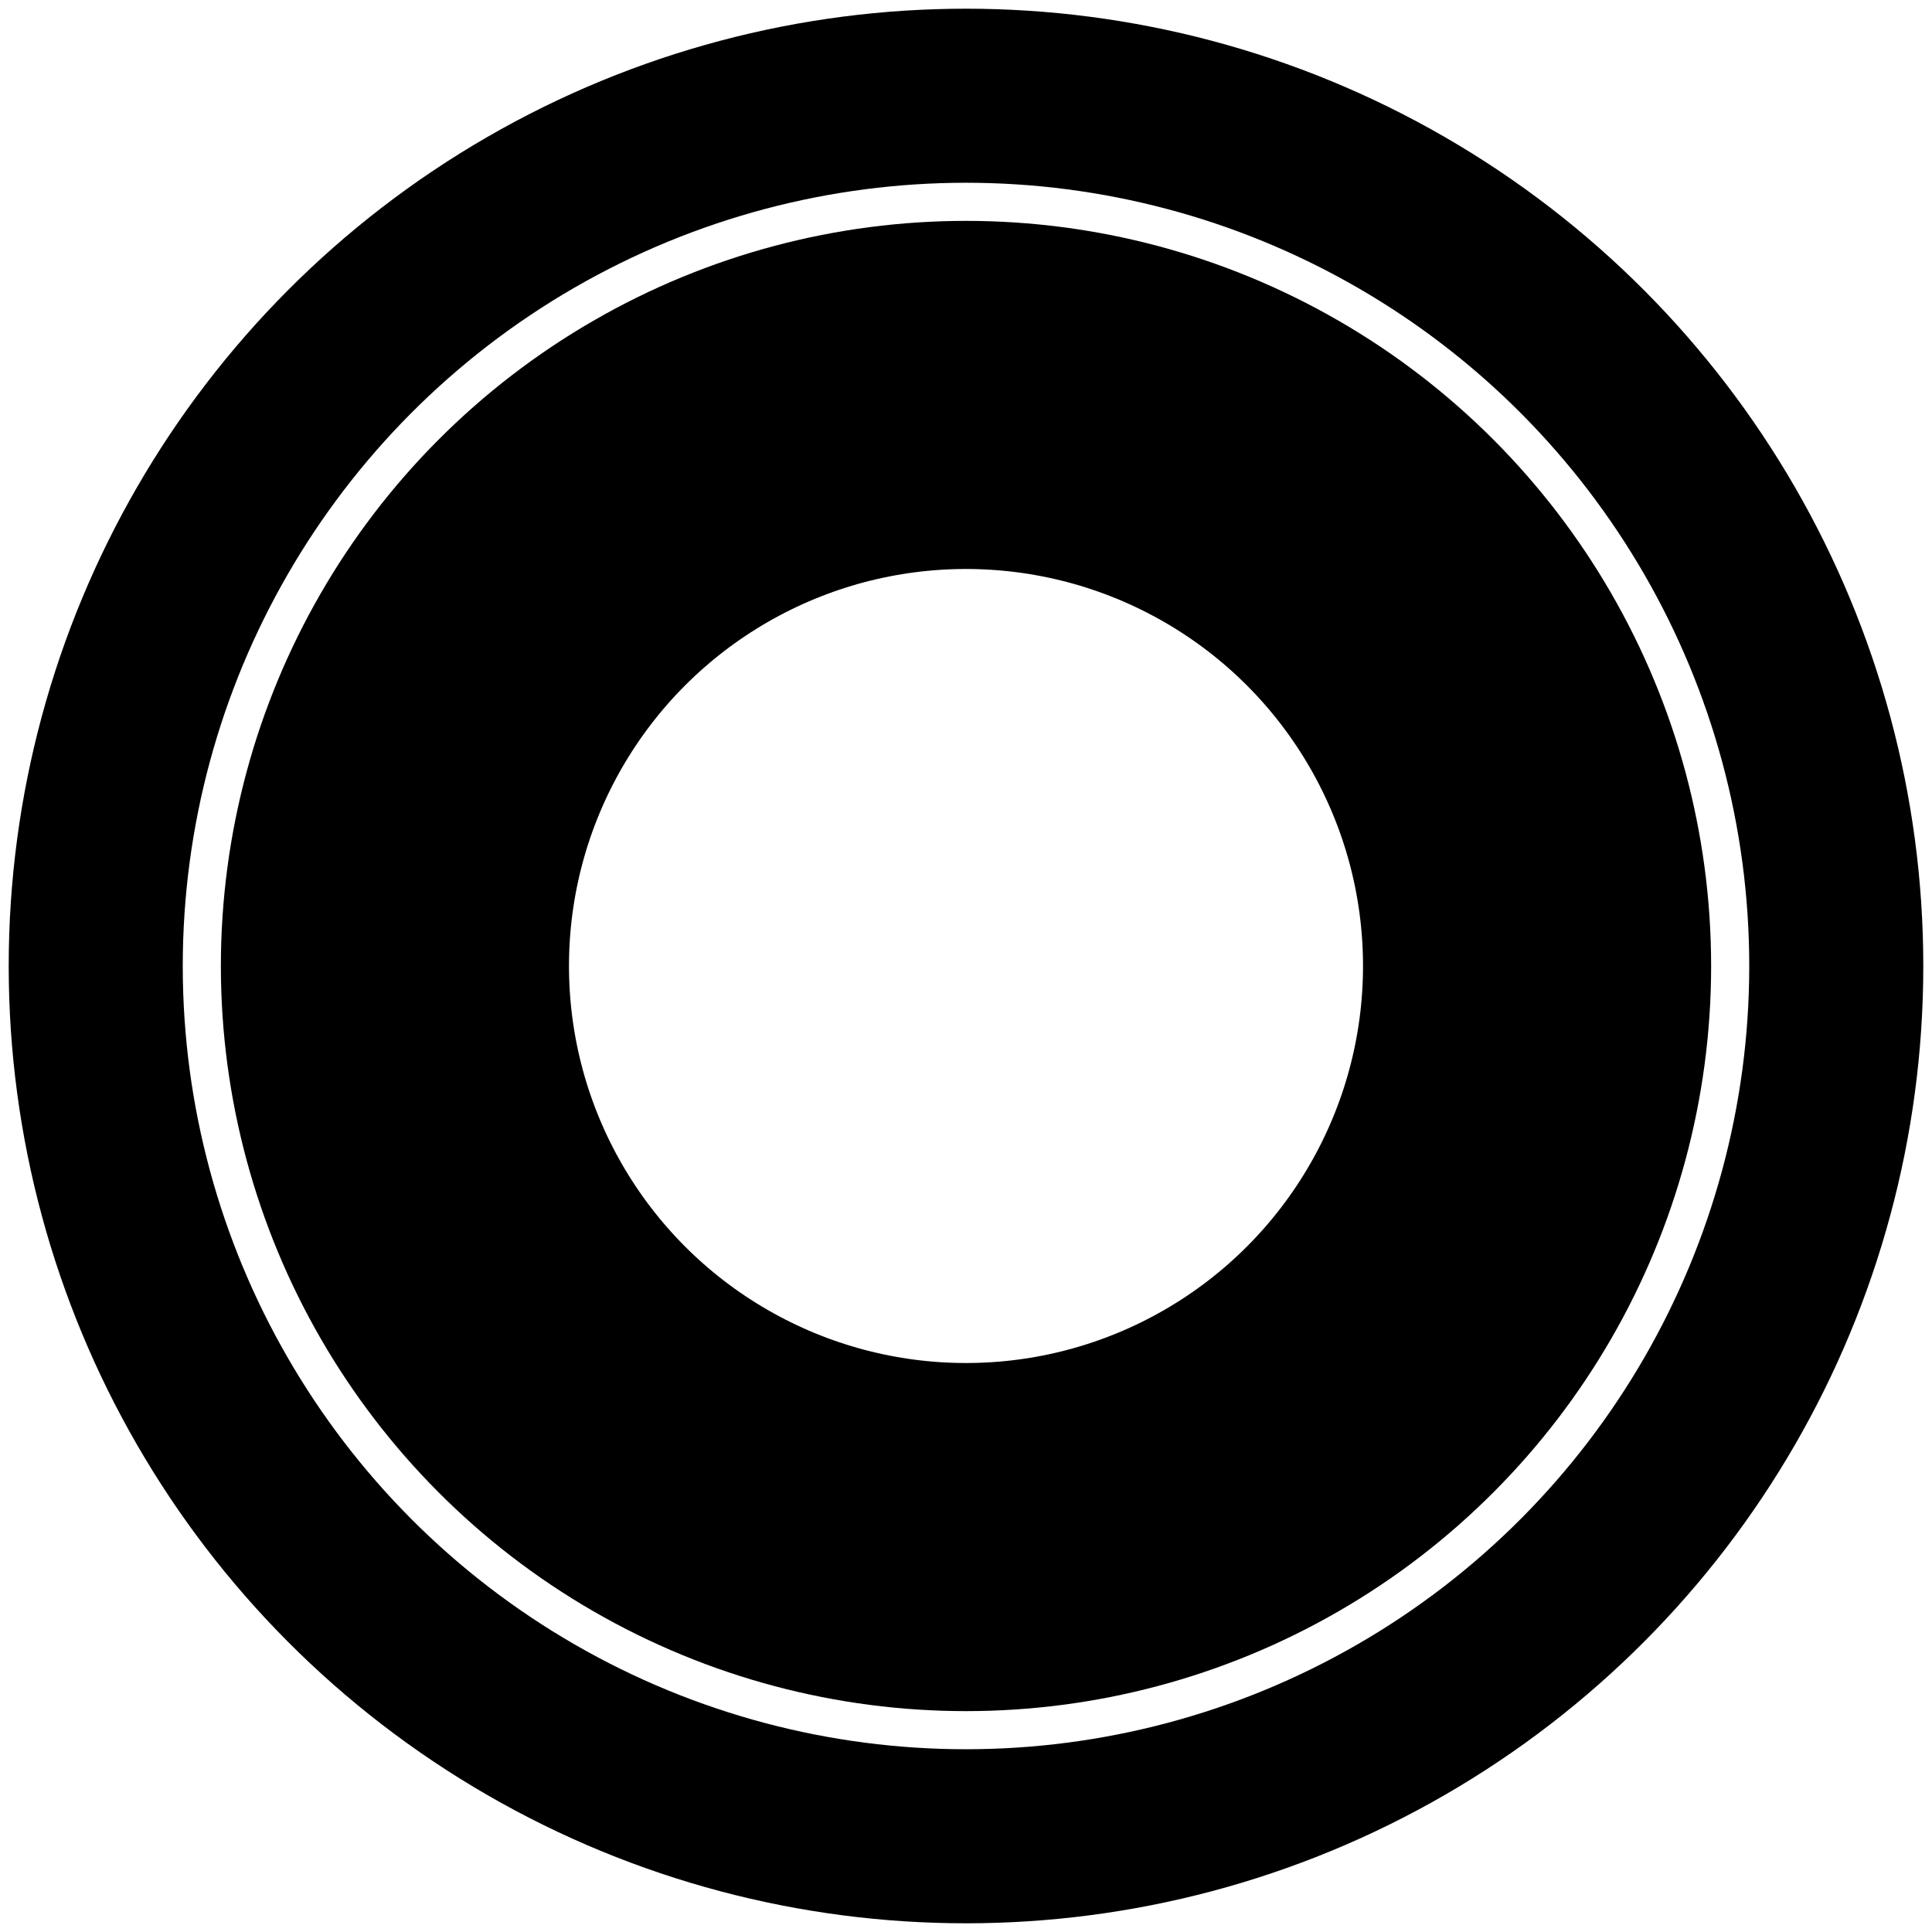
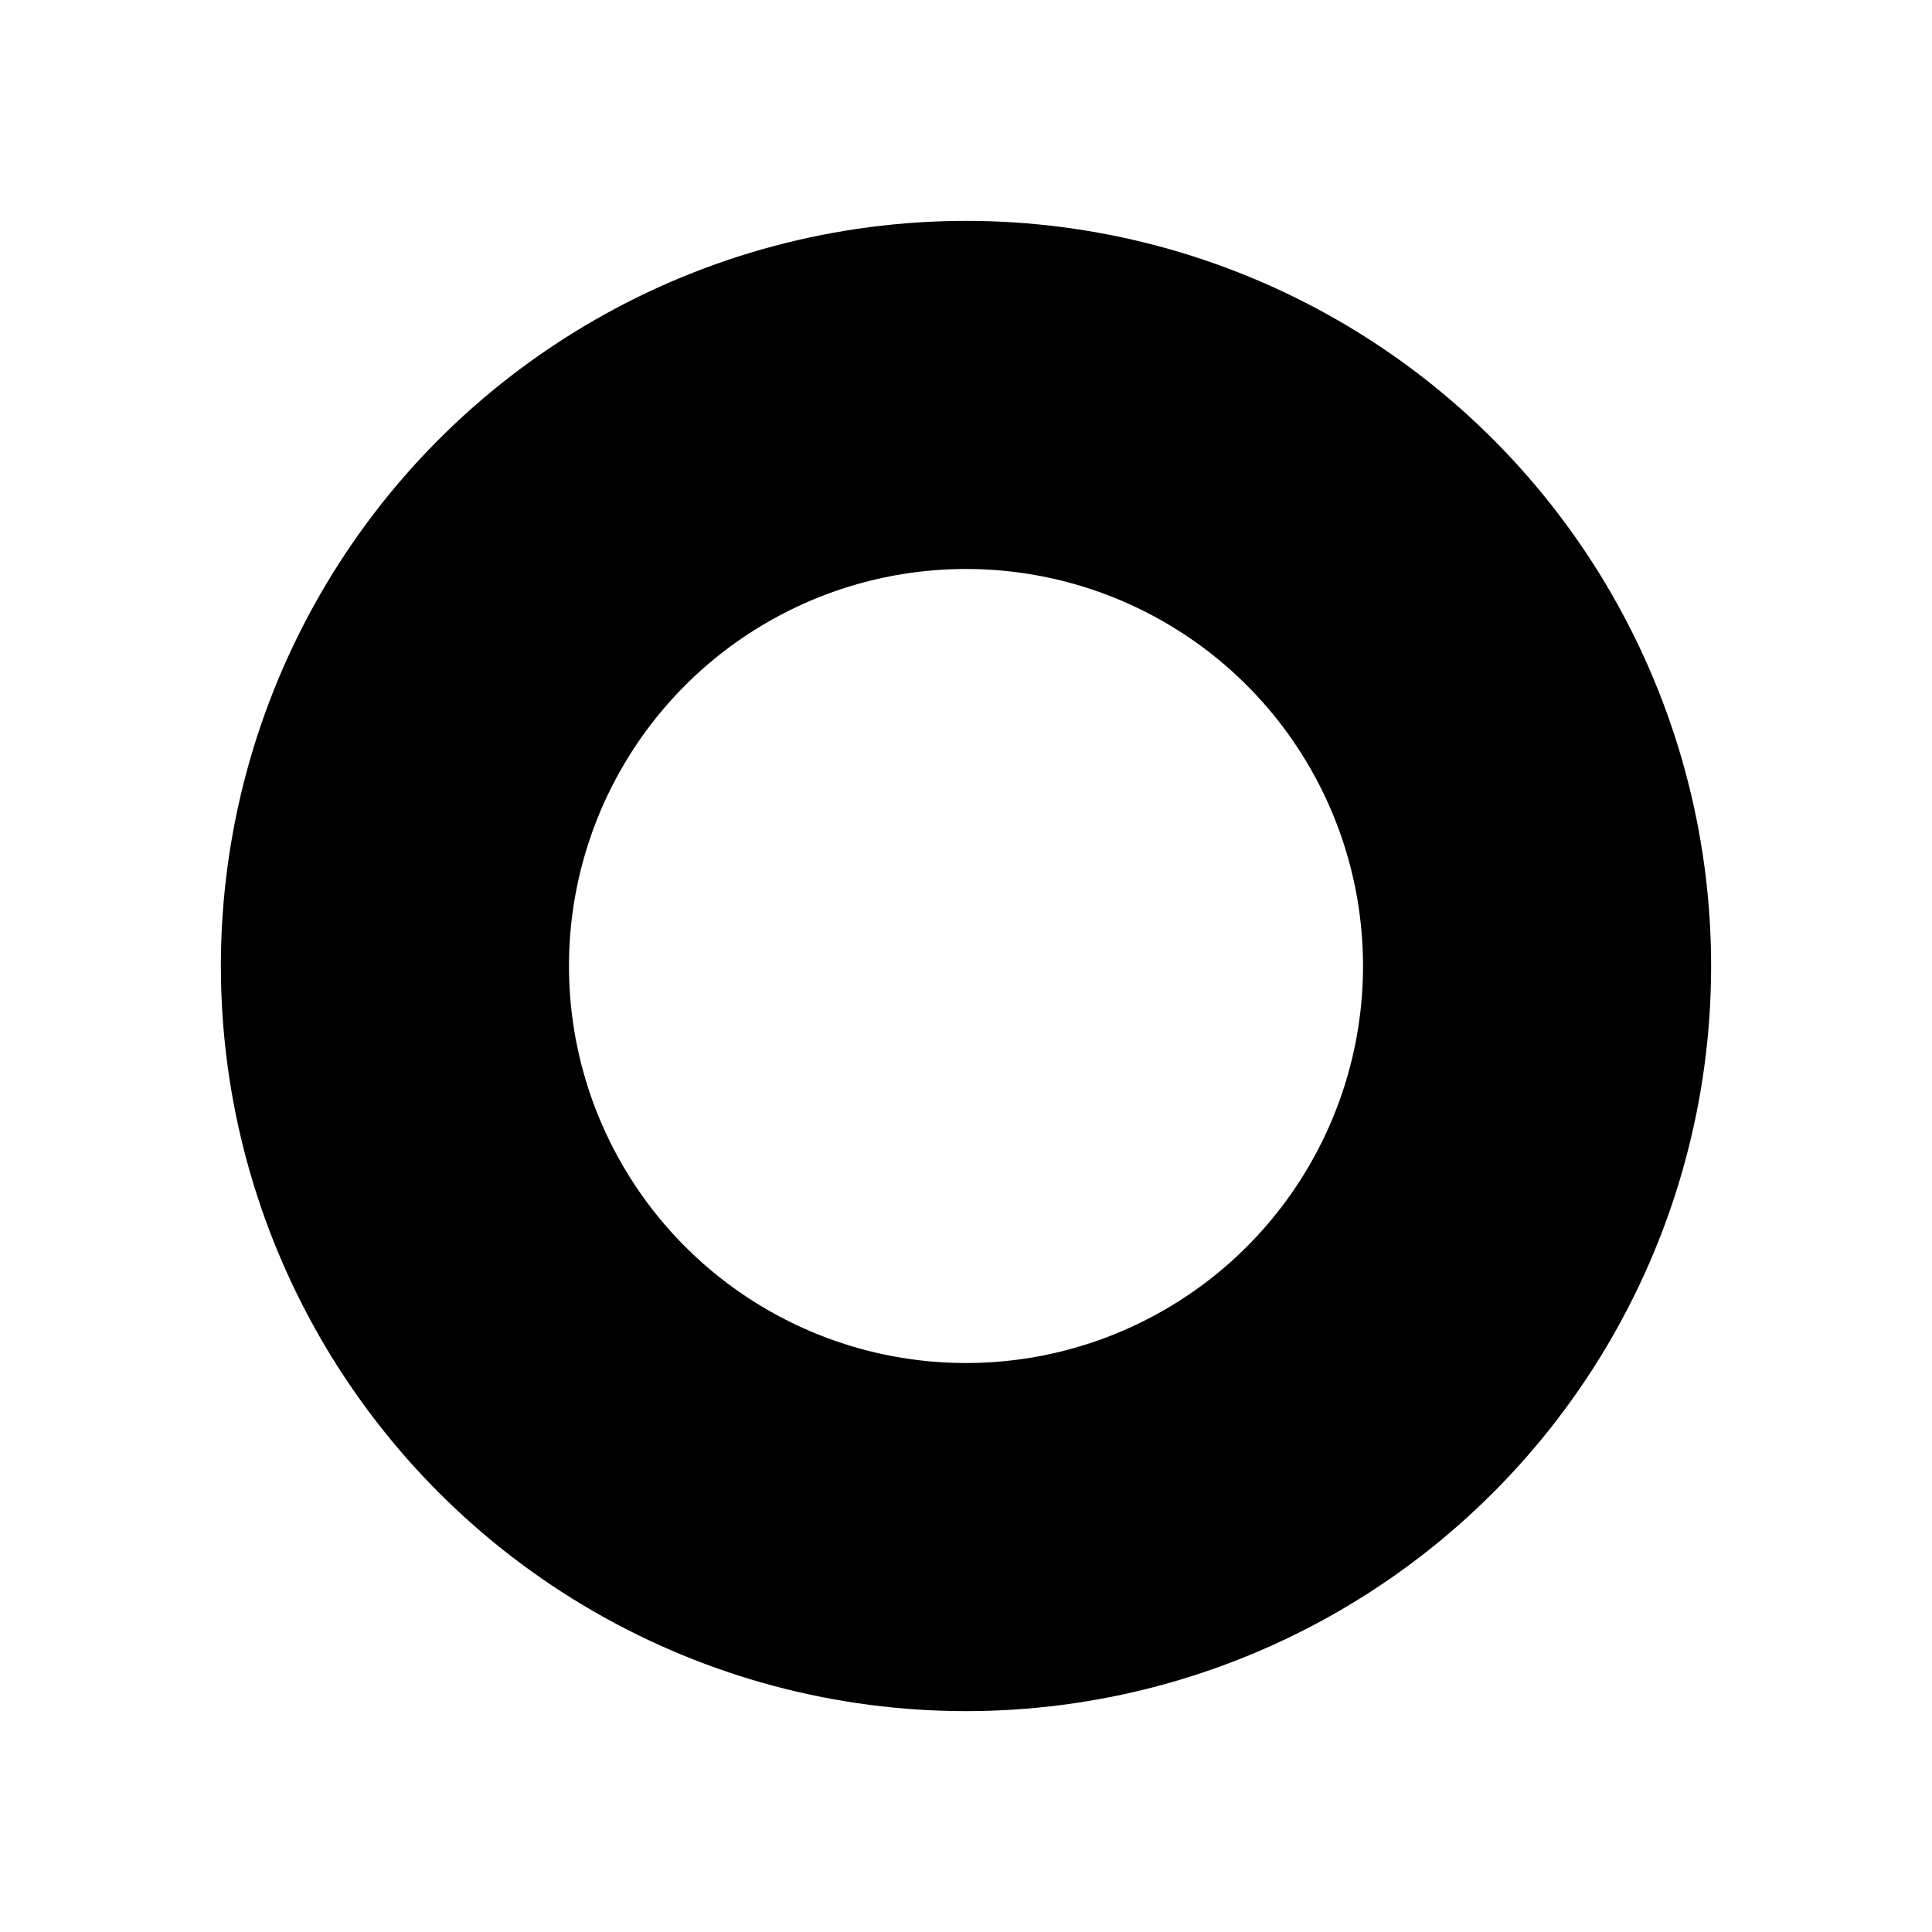
<svg xmlns="http://www.w3.org/2000/svg" version="1.1" width="111px" height="111px" viewBox="-0.5 -0.5 111 111" content="&lt;mxfile host=&quot;app.diagrams.net&quot; modified=&quot;2020-06-29T20:37:26.875Z&quot; agent=&quot;5.0 (Windows NT 6.3; Win64; x64) AppleWebKit/537.36 (KHTML, like Gecko) Chrome/83.0.41.106 Safari/537.36&quot; etag=&quot;_ievXjJJSUIAEj-Xcc8I&quot; version=&quot;13.1.1&quot; type=&quot;device&quot;&gt;&lt;diagram id=&quot;EIGABTWYrZ4n3ouCE9a9&quot; name=&quot;Page-1&quot;&gt;xZTPa8IwFID/mh4nJqVWr+3UXXYYMoTdQhuTsLSvpNHW/fV7XdJfiDBhsIvkfUle8r4XG4Rp0e4Nq+Qr5FwHdJm3QfgcUBptNvjbgasDNI4dEEblDpERHNQX93Dp6VnlvJ4ttADaqmoOMyhLntkZY8ZAM192Aj0/tWKC34BDxvQtParcSkfXNB75C1dC9ieTlS+4YP1iX0ktWQ7NBIXbIEwNgHWjok257tz1Xty+3Z3Z4WKGl/Y3G6jcH3N5XotUvItdAh/15e2JuiwXps++YH9Ze+0NYBaUjUHSSGX5oWJZN9Ngu5FJW2iMCA5ZXbkOnFTL8dDkpLROQYNBVkLZpaitgc/BJDY5TPwNuLG8vVsaGYThQ+NQcGuuuMRvCGPv2D8y0sfN2DKy9ExO29VD5p+JGHKPJnHgZT4gNvpXsfSvxK7jBdnM3U7QRO8qWqzoreAJfkAxhuP/4mdu8nEJt98=&lt;/diagram&gt;&lt;/mxfile&gt;">
  <defs />
  <g>
-     <ellipse cx="55" cy="55" rx="50" ry="50" fill="none" stroke="#000000" stroke-width="10" pointer-events="all" />
    <ellipse cx="55" cy="55" rx="32.81" ry="32.81" fill="none" stroke="#000000" stroke-width="20" pointer-events="all" />
  </g>
</svg>